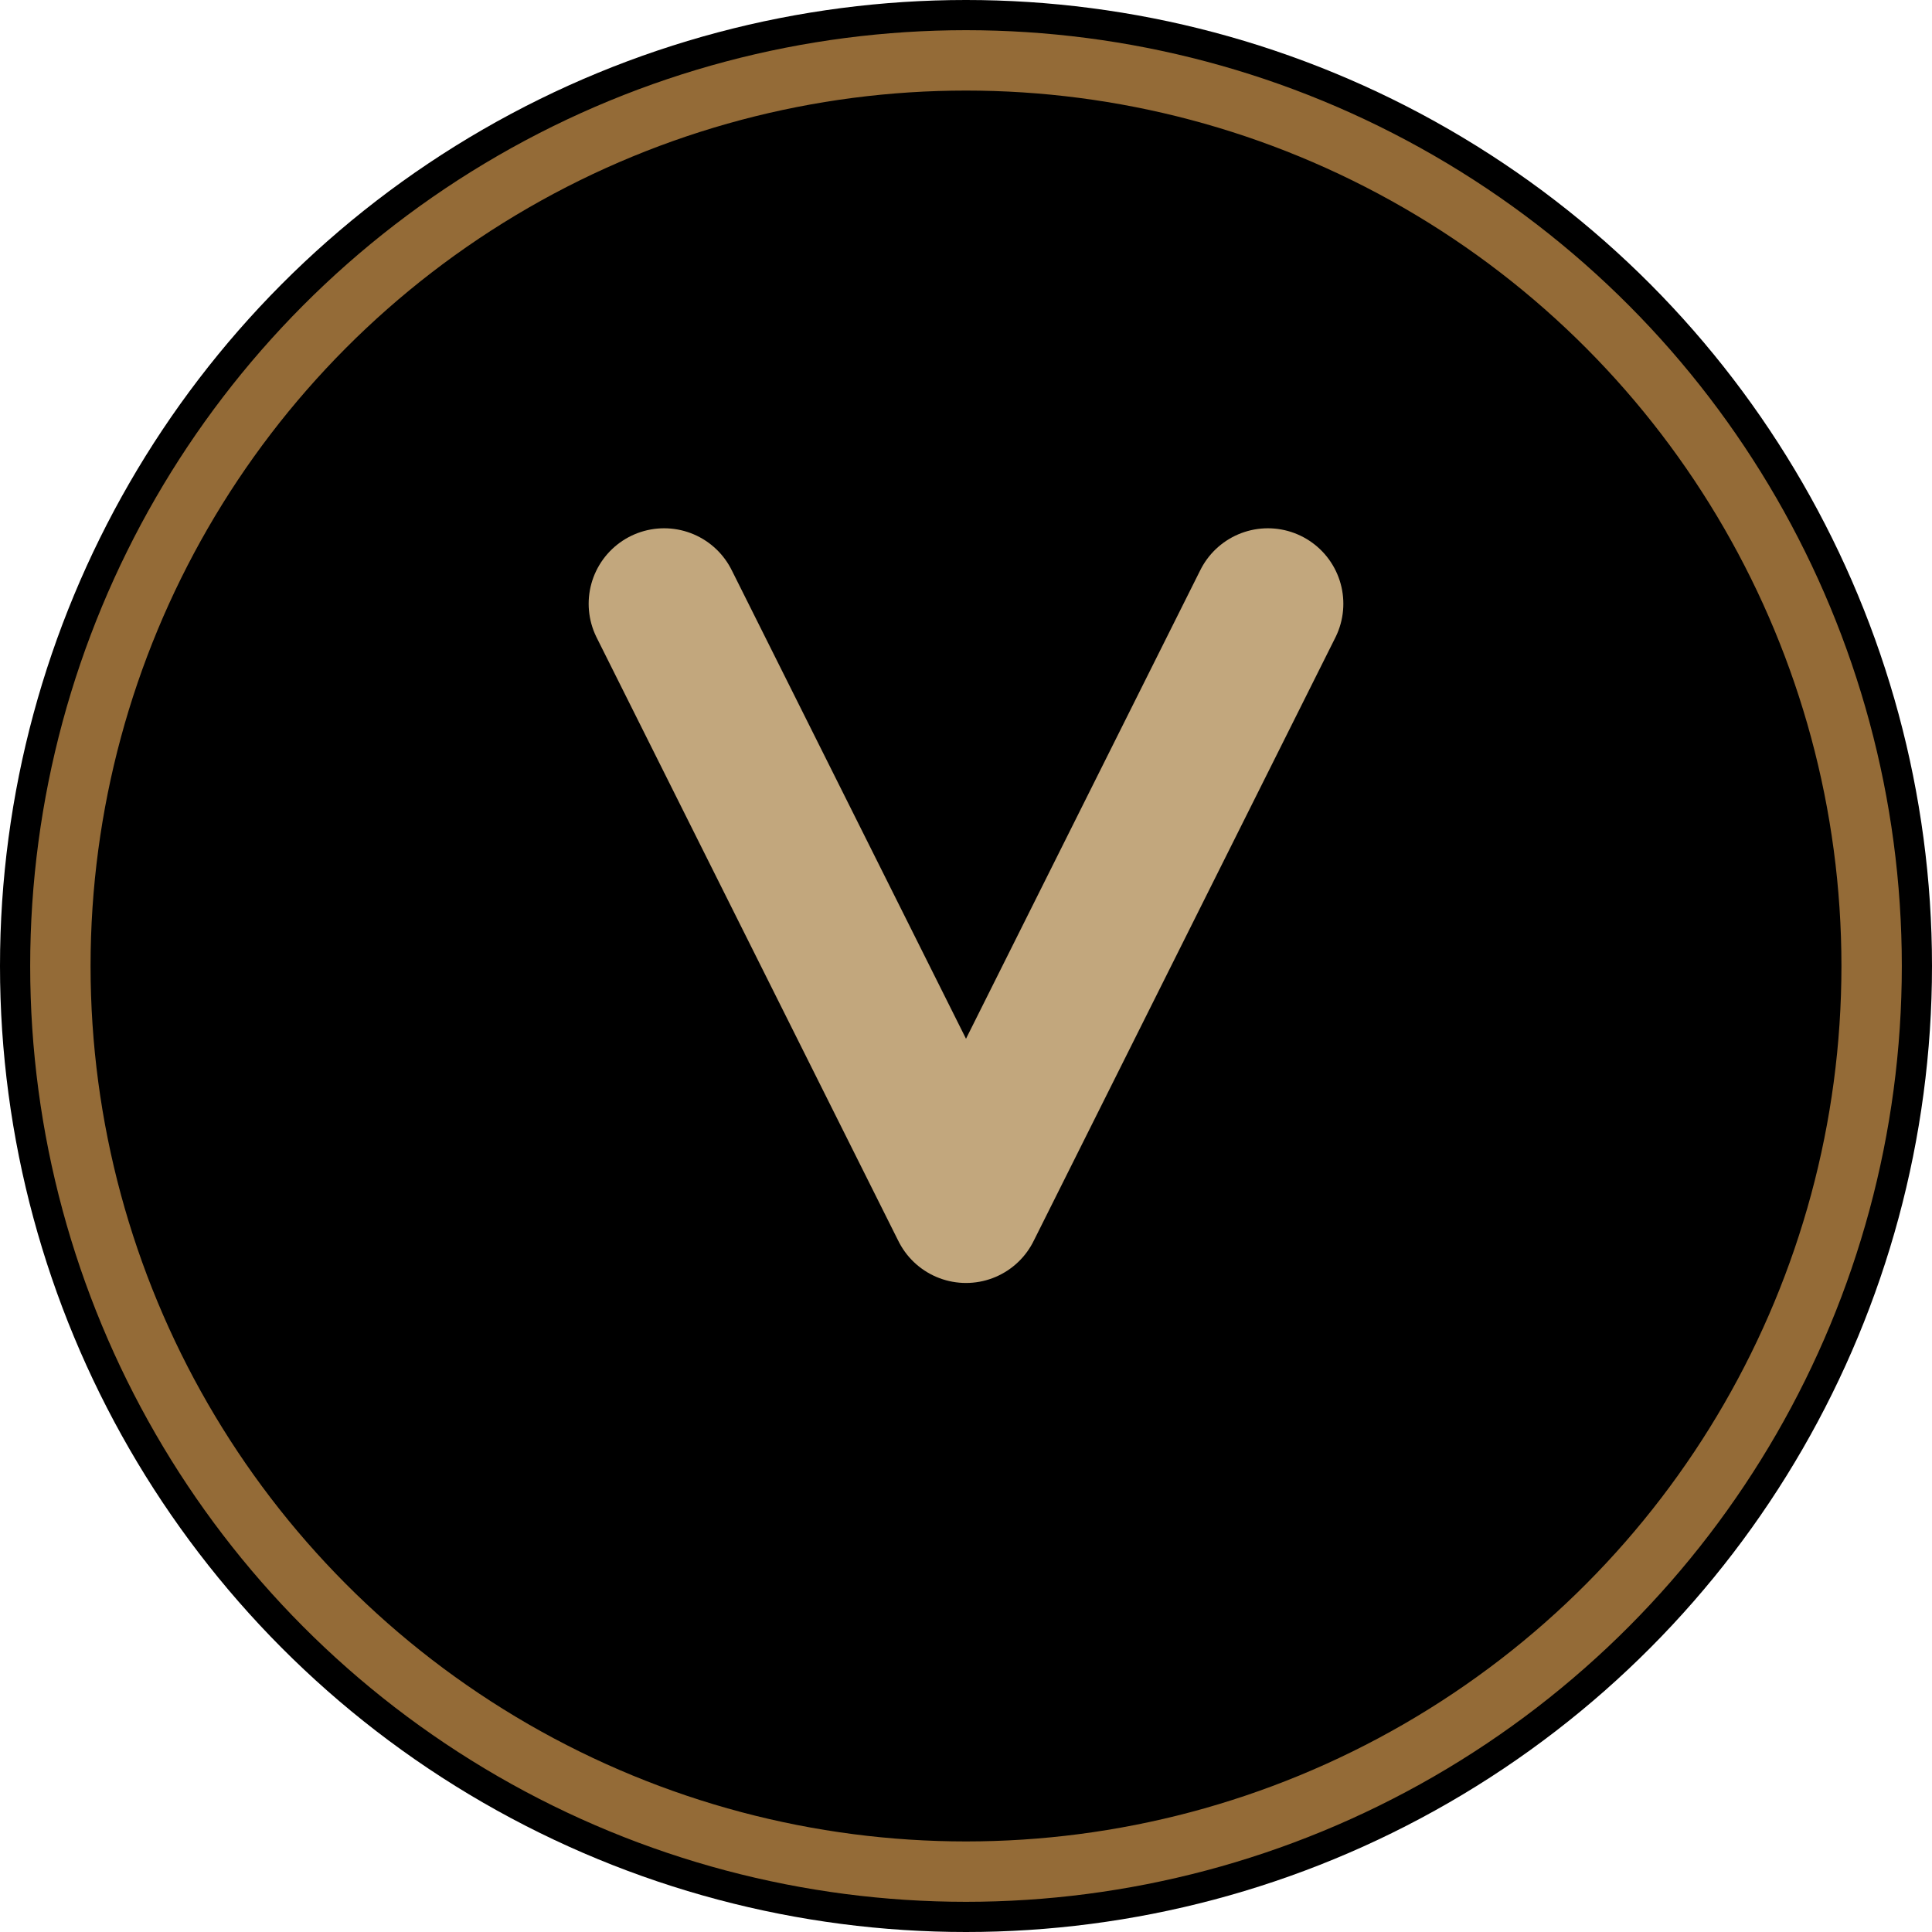
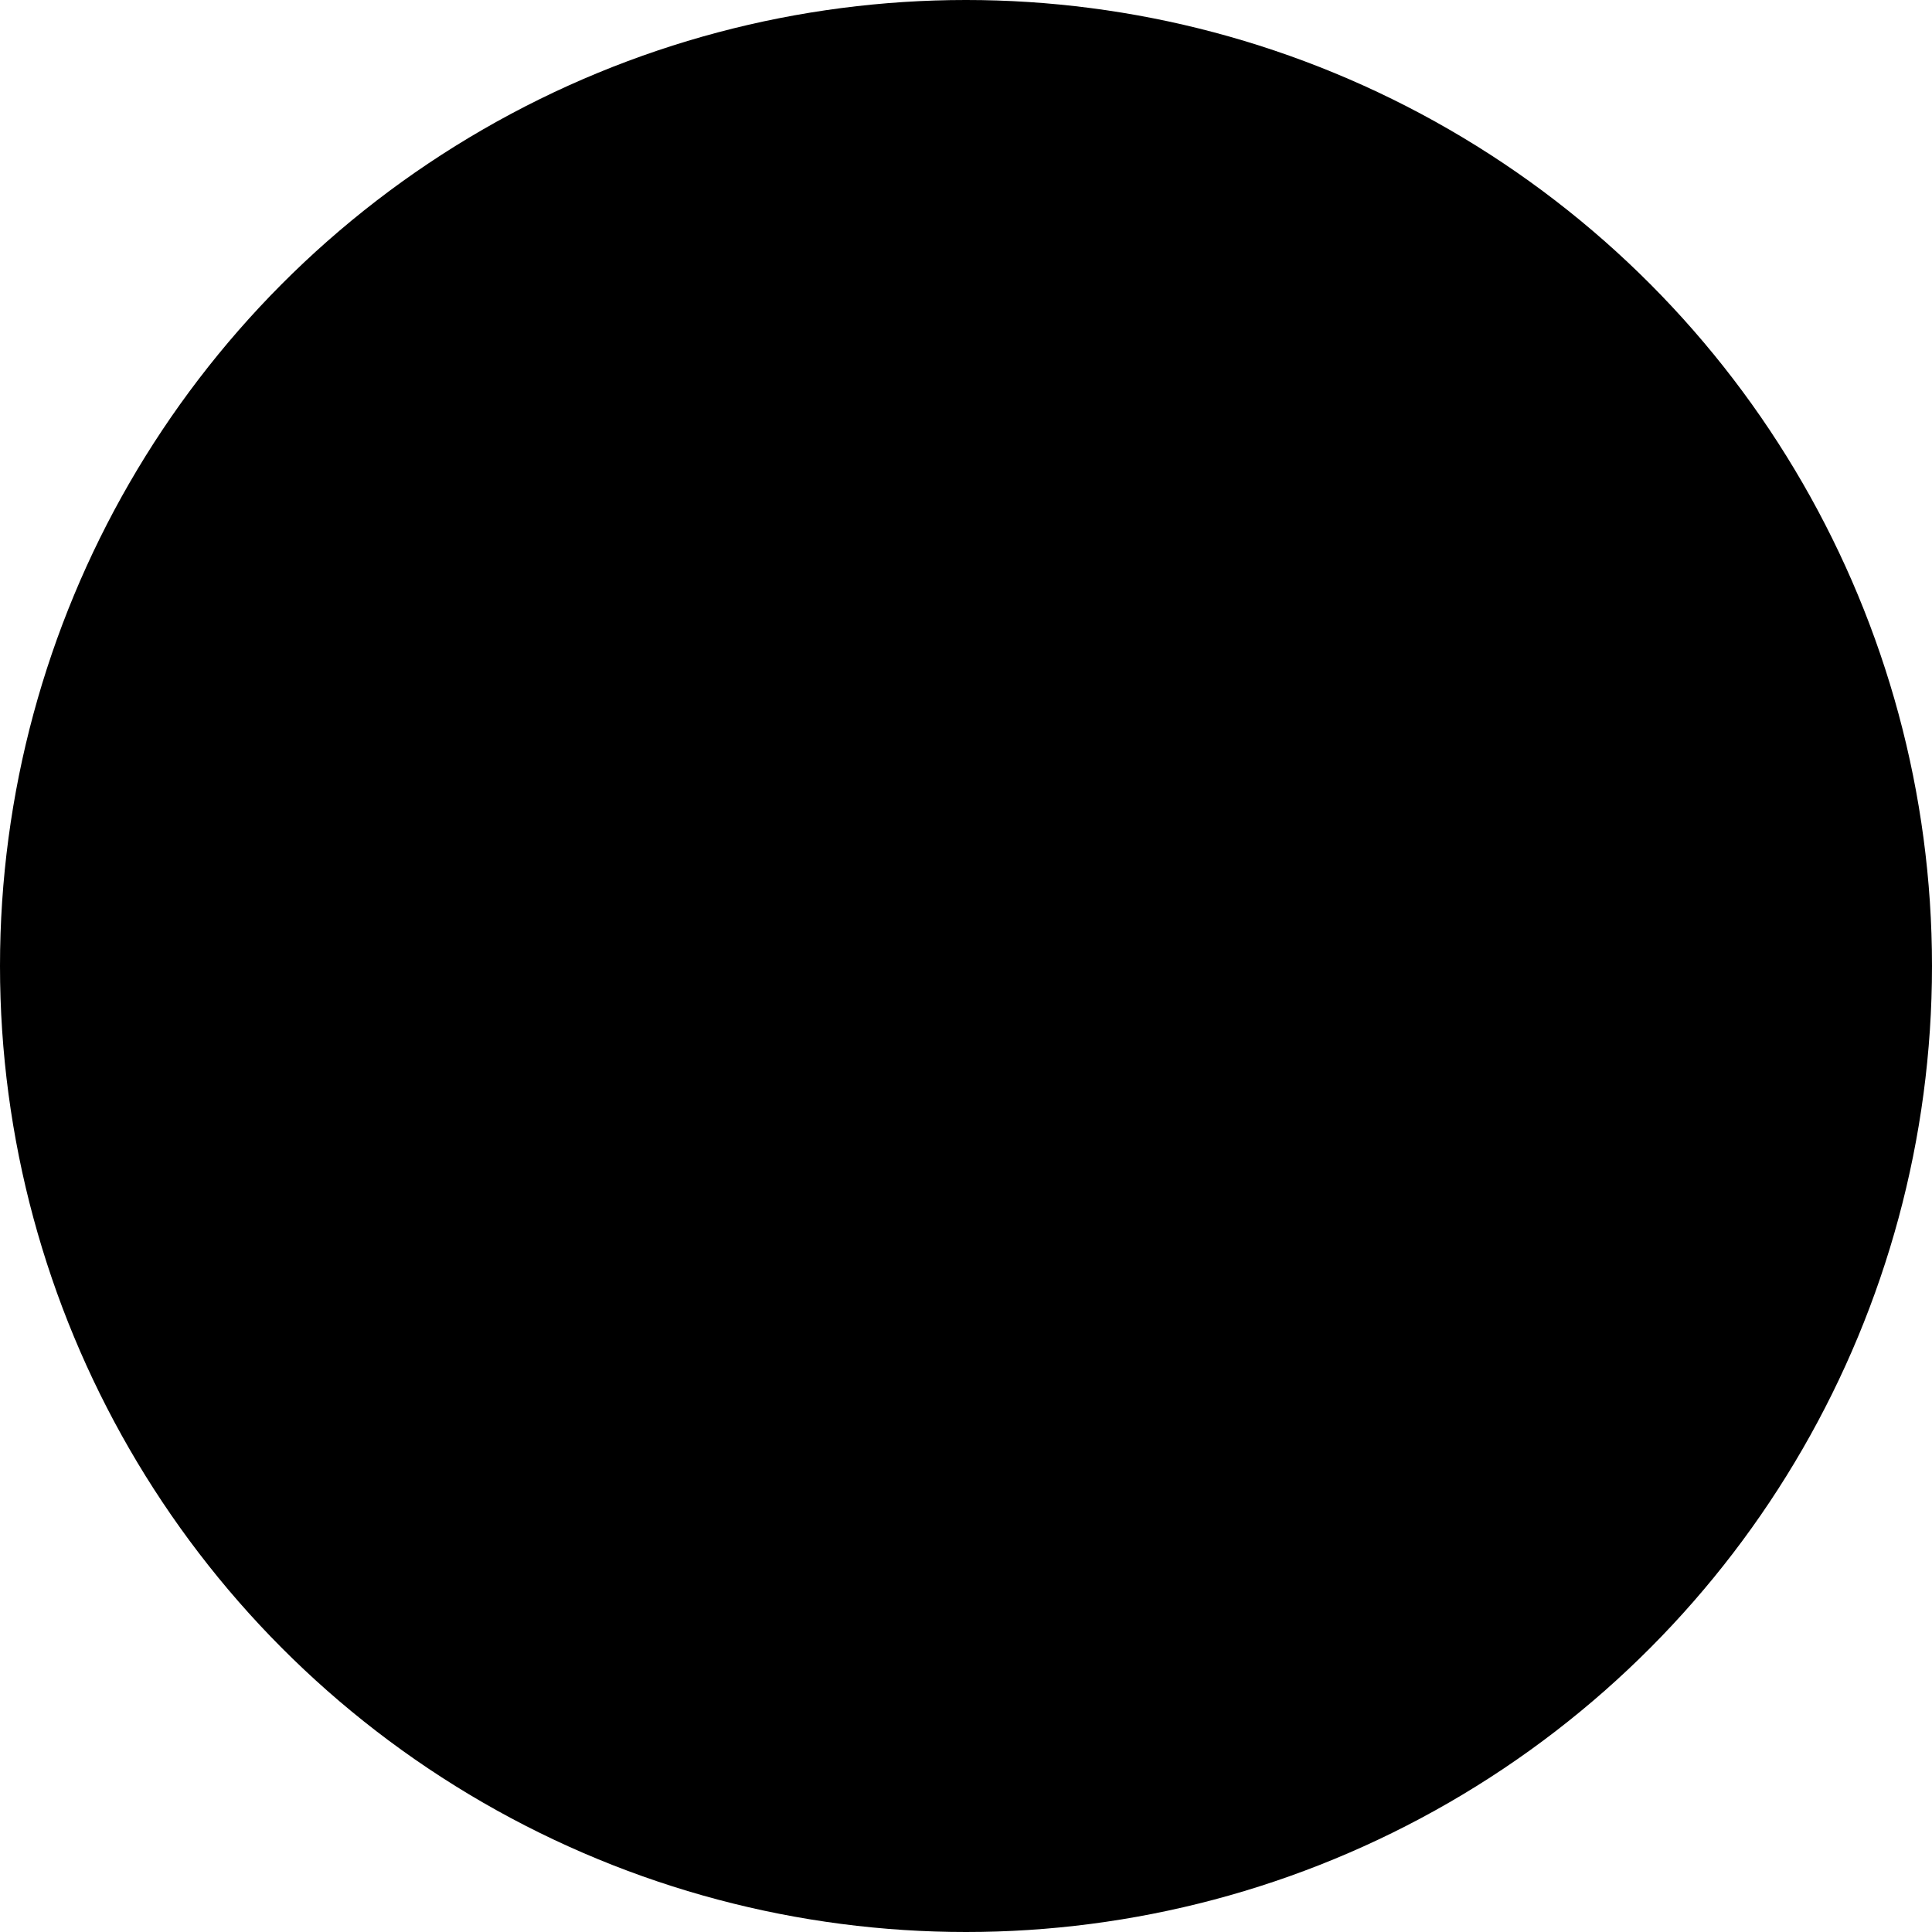
<svg xmlns="http://www.w3.org/2000/svg" fill="none" viewBox="0 0 32 32">
  <circle cx="16" cy="16" r="16" fill="#000000" />
-   <circle cx="16" cy="16" r="15" stroke="#946B37" stroke-width="1" fill="none" />
-   <path d="M11 10L16 20L21 10" stroke="#C2A77D" stroke-width="2.5" fill="none" stroke-linecap="round" stroke-linejoin="round" />
</svg>